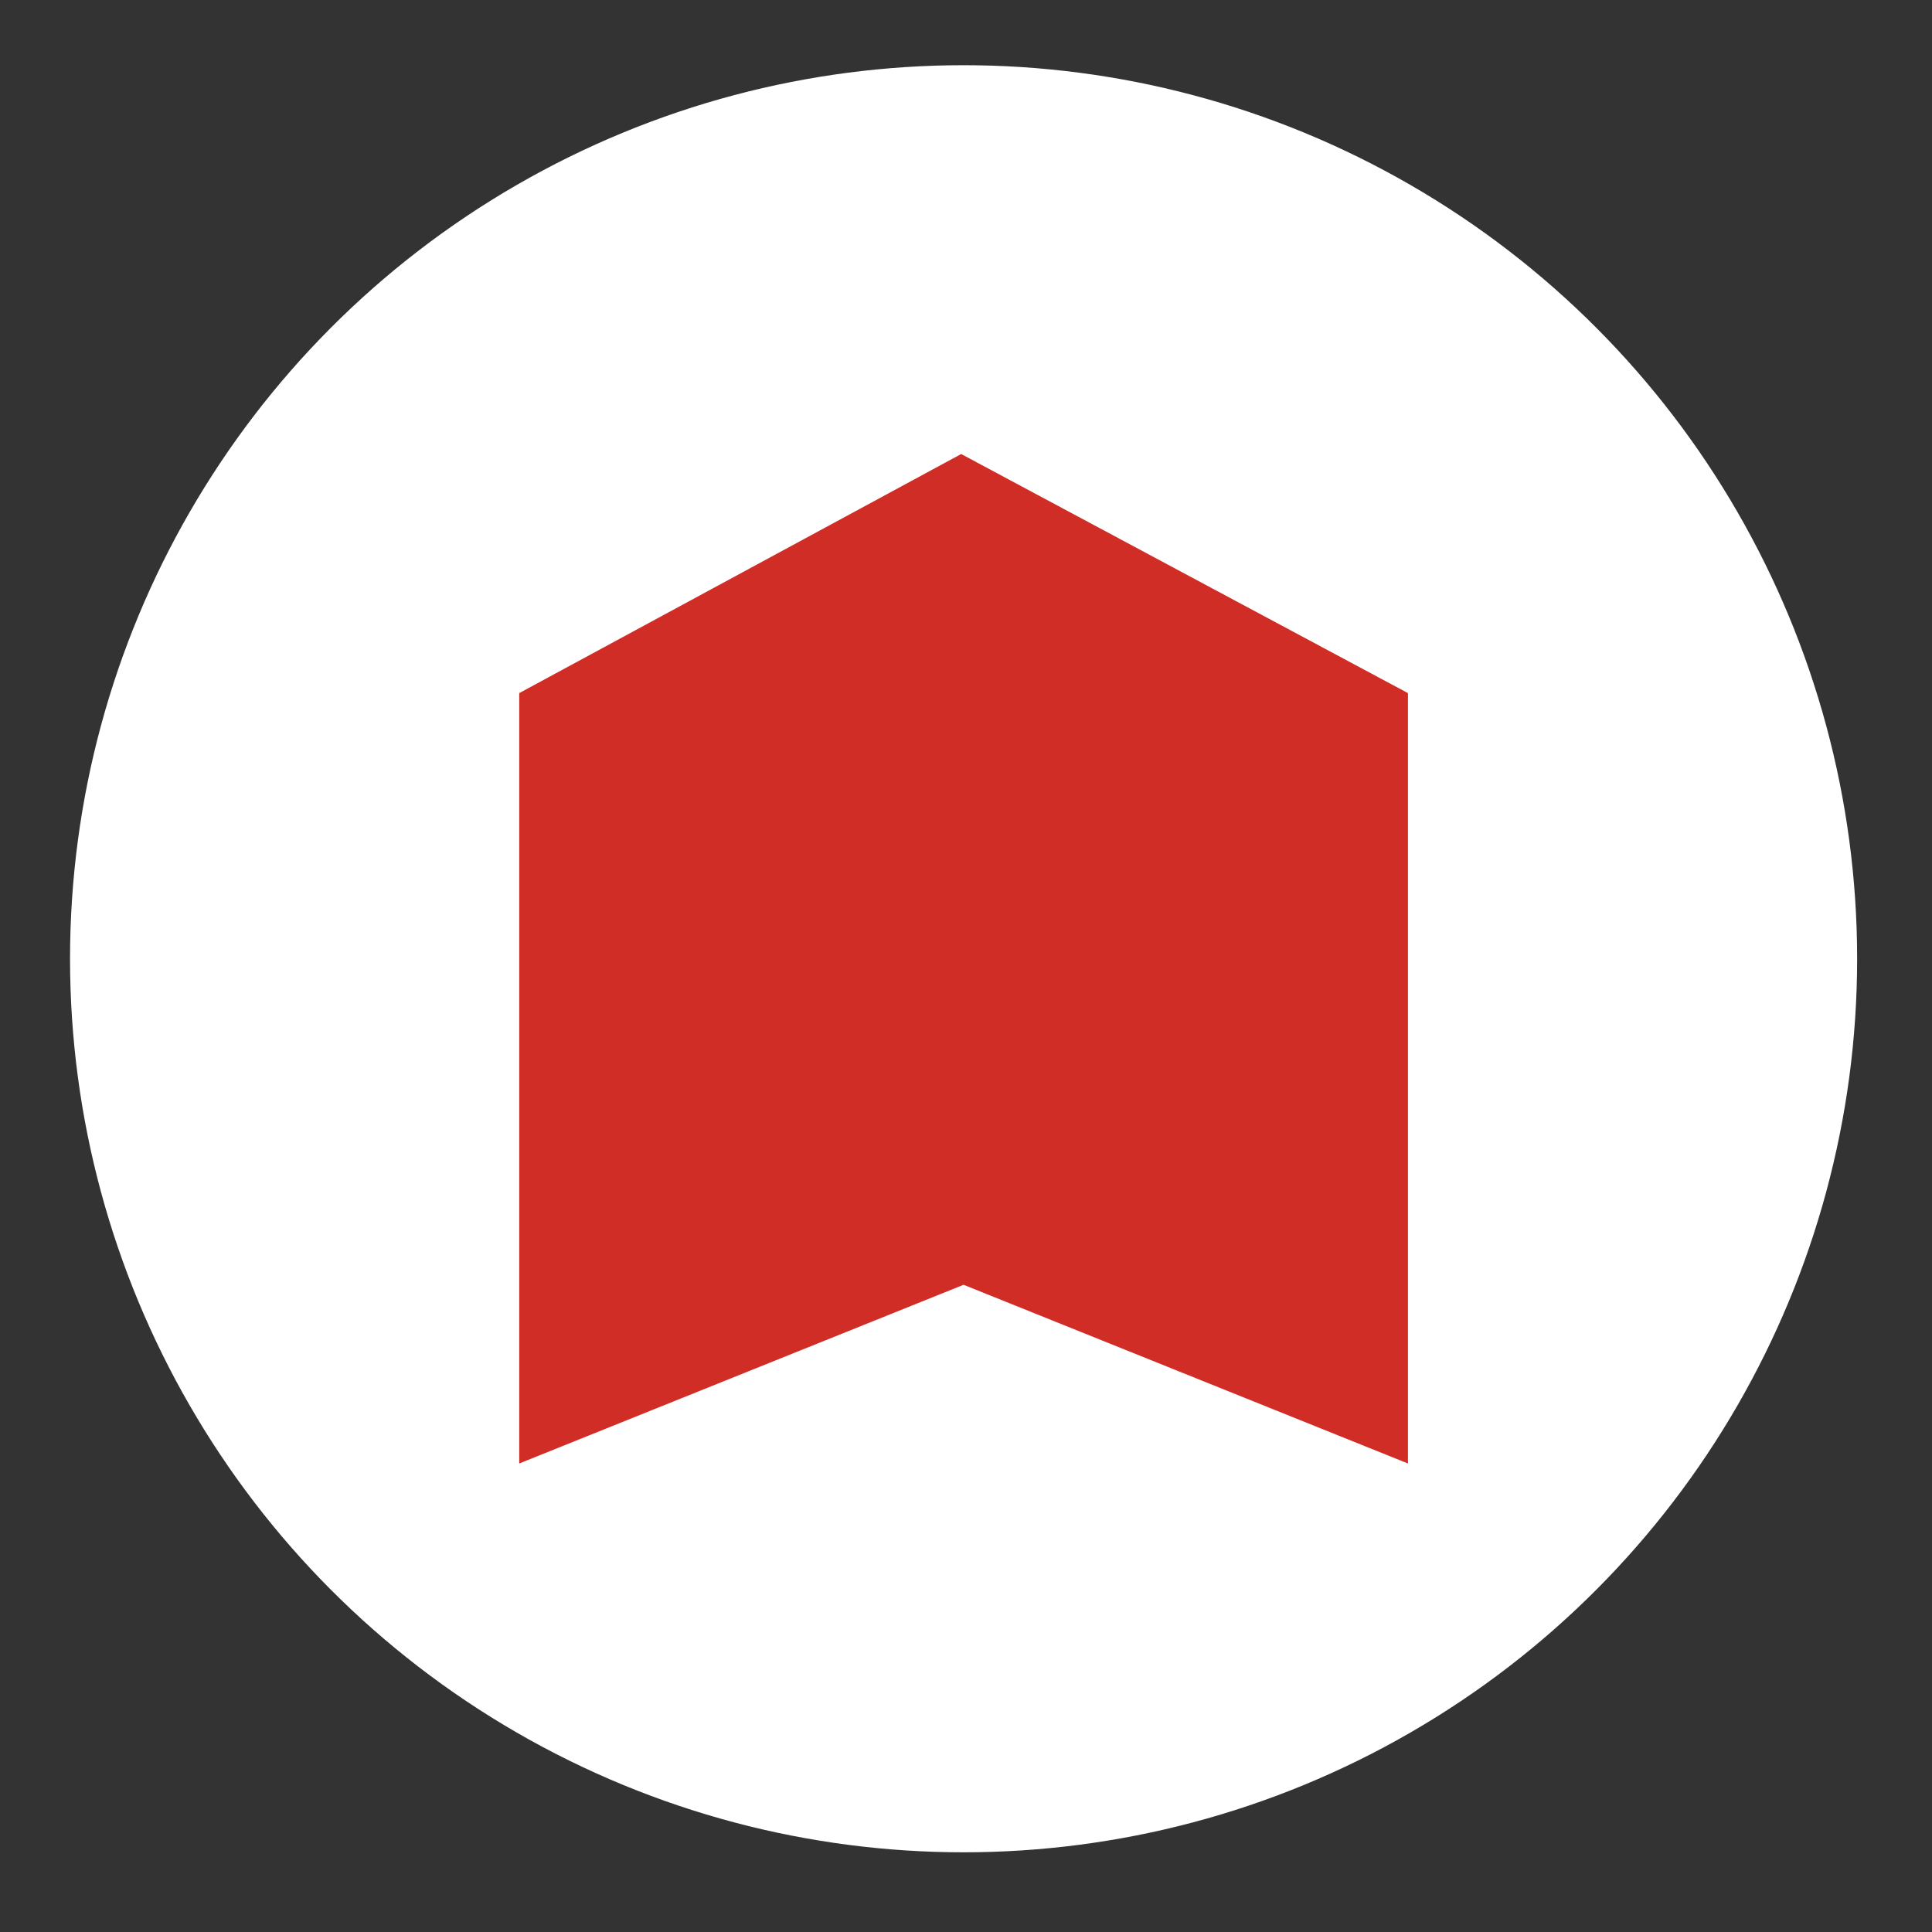
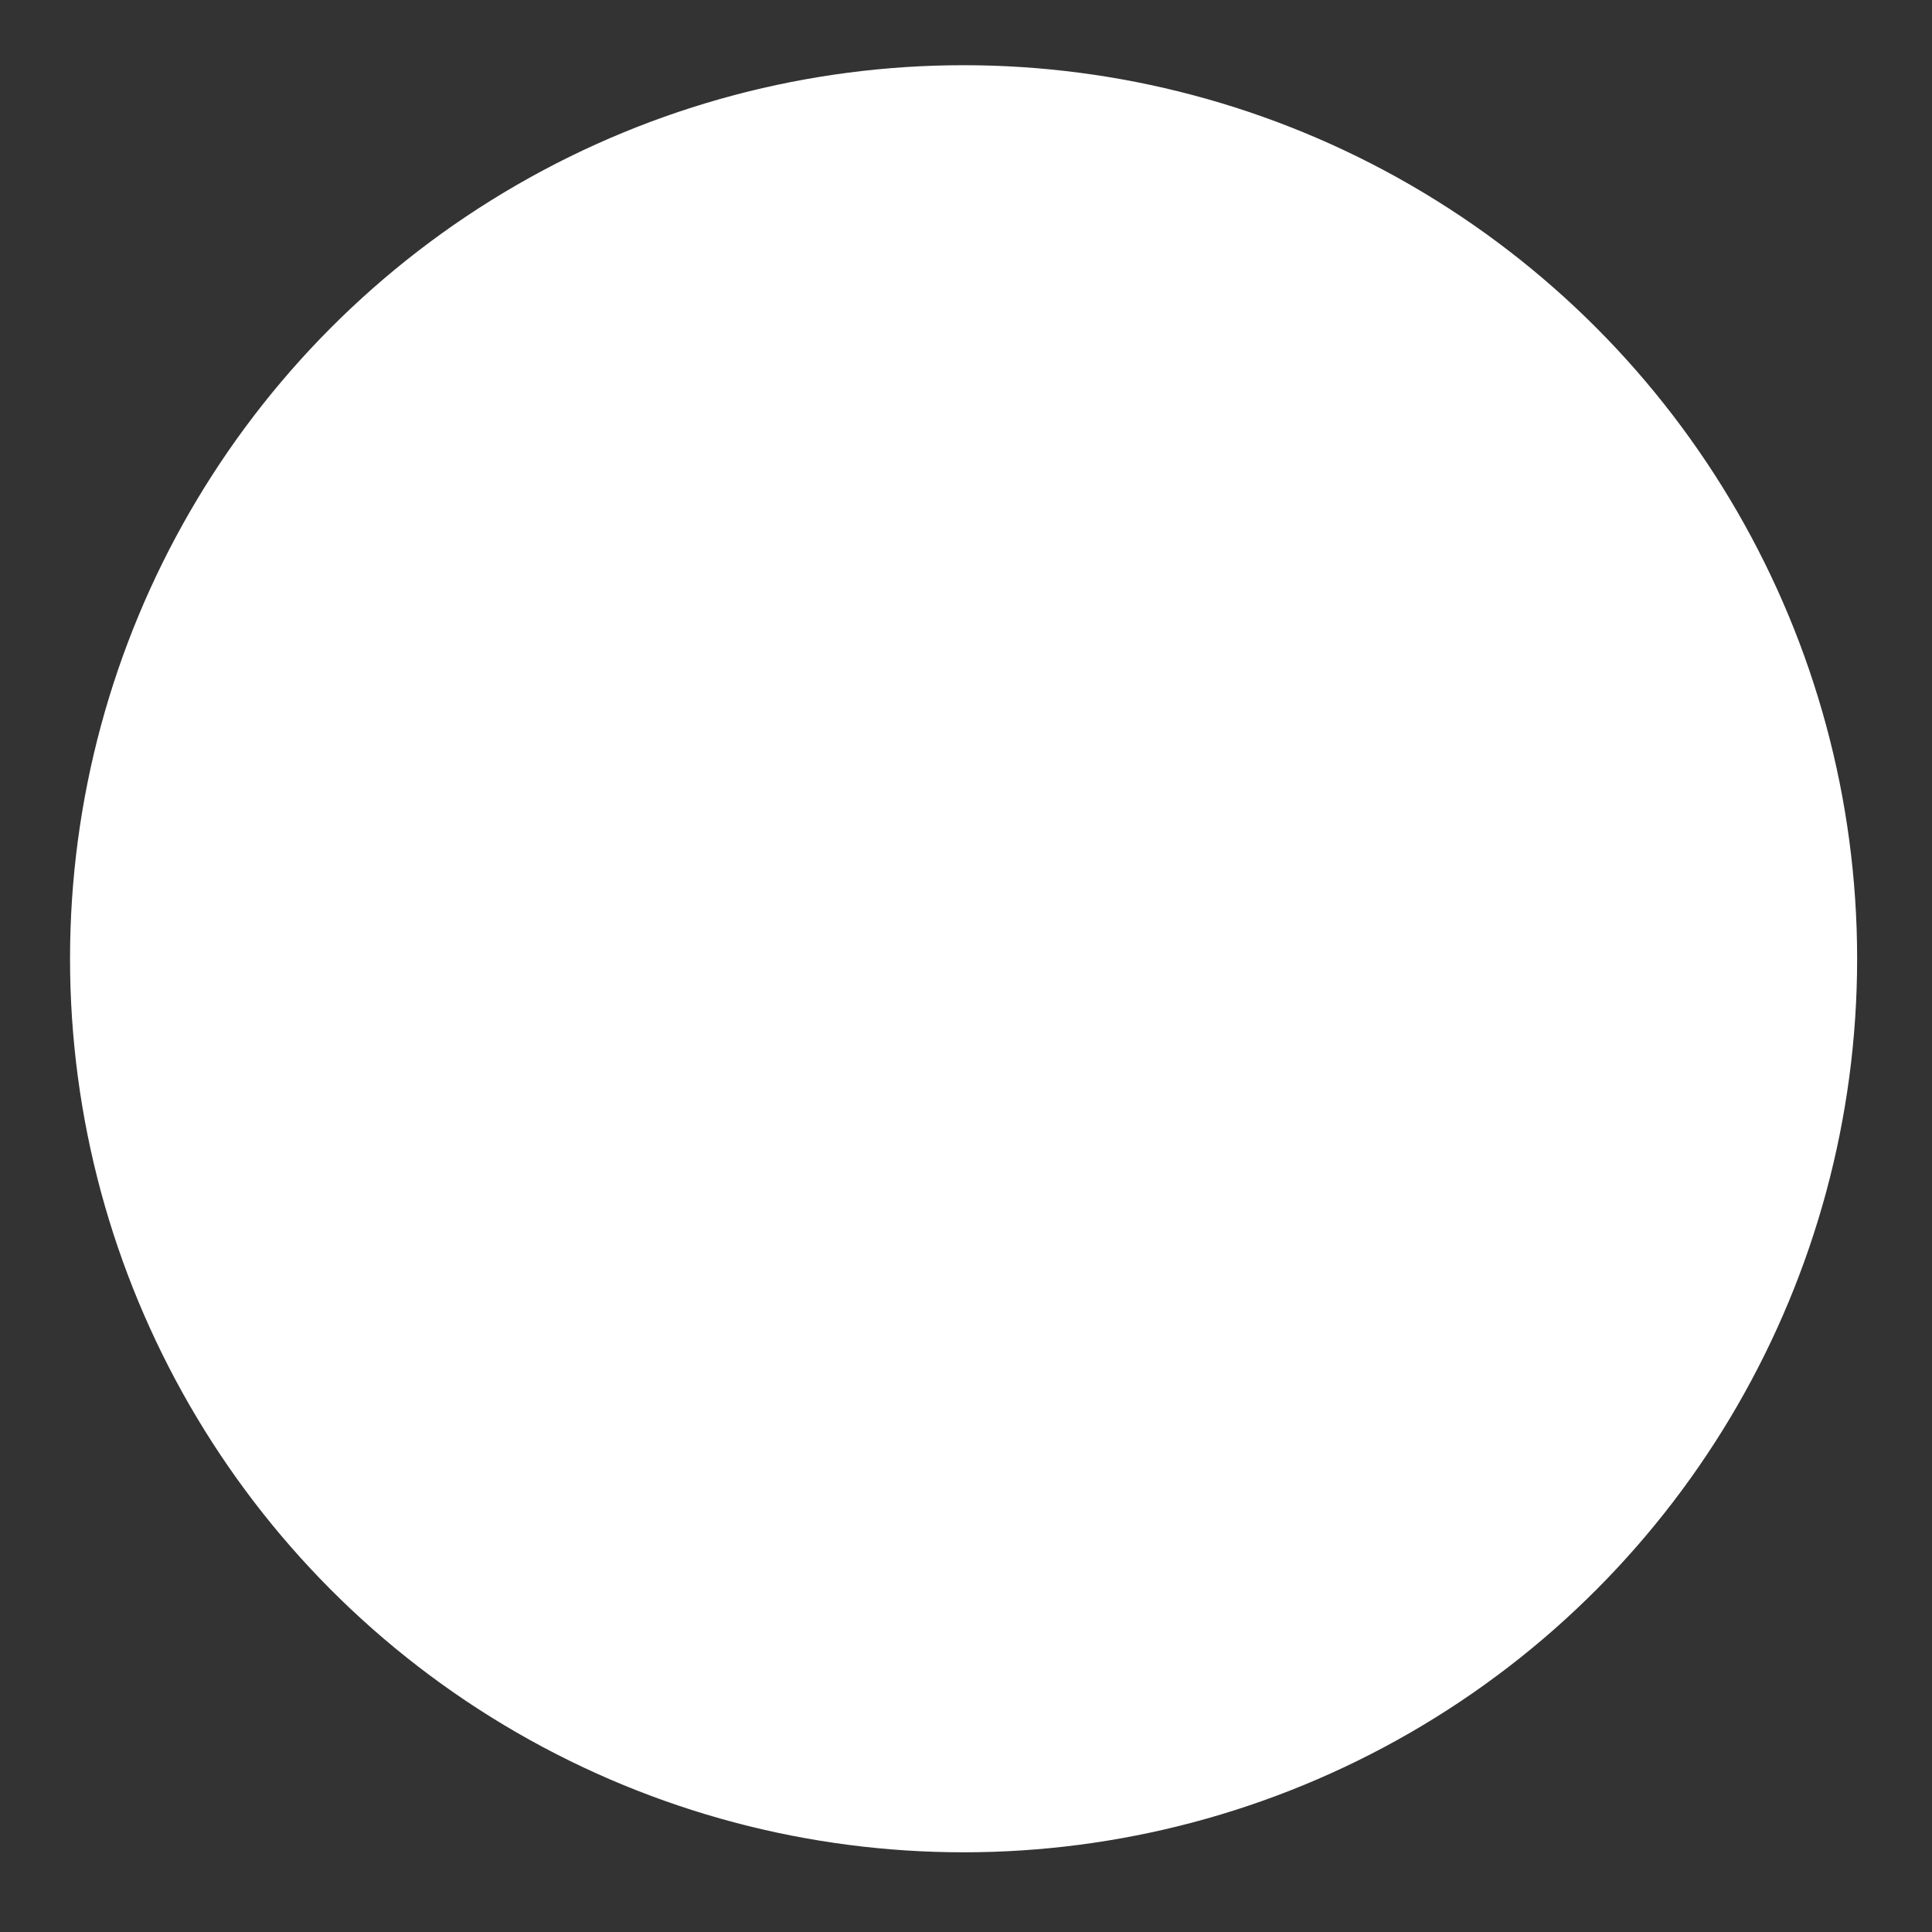
<svg xmlns="http://www.w3.org/2000/svg" version="1.1" x="0px" y="0px" viewBox="0 0 80 80" style="enable-background:new 0 0 80 80;" xml:space="preserve" width="80" height="80">
  <rect x="0" y="0" width="80" height="80" fill="#333333" stroke="none" />
  <style type="text/css">
	.st0{fill:#FFFFFF;stroke:#FFFFFF;stroke-miterlimit:10;}
	.st1{fill:#D12D27;}
</style>
  <g id="Layer_1">
    <circle class="st0" cx="39.9" cy="39.7" r="36.5" />
-     <polygon class="st1" points="58.3,28.7 39.8,18.8 21.5,28.7 21.5,60.6 39.9,53.2 58.3,60.6  " />
  </g>
  <g id="Layer_2">
</g>
</svg>